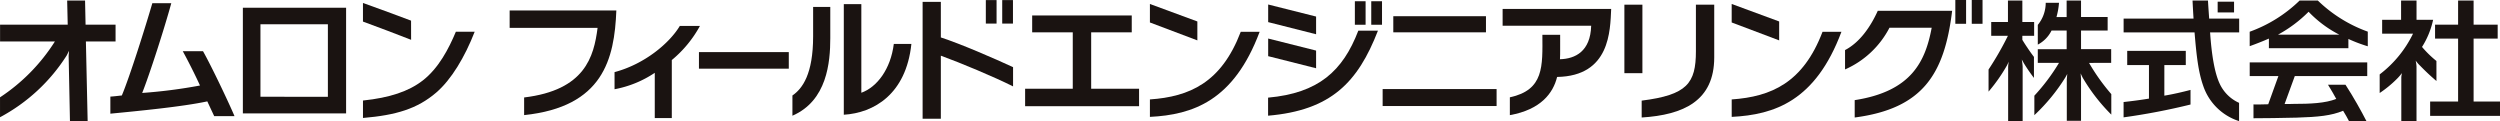
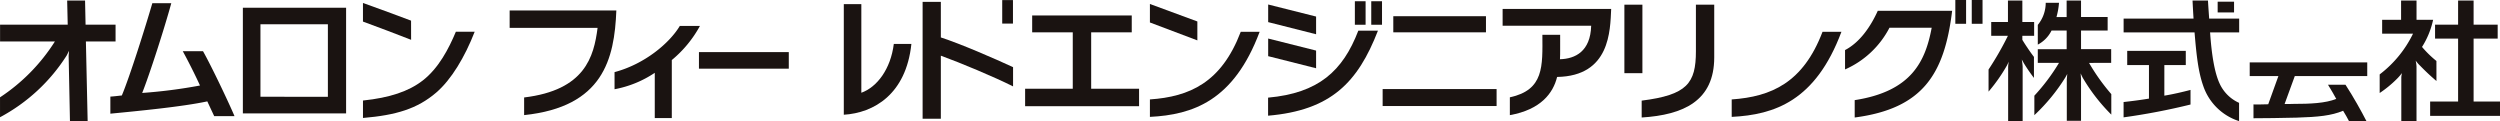
<svg xmlns="http://www.w3.org/2000/svg" width="500" height="24.222">
  <defs>
    <clipPath id="a">
      <path data-name="長方形 5192" fill="none" d="M0 0h24.222v500H0z" />
    </clipPath>
  </defs>
  <path data-name="パス 8895" d="M218.234 6.465h8.115V3.092h-19.915v3.373h8.118v11.284l-9.529-.005v3.494h22.79v-3.495l-9.579.005z" fill="#1a1311" />
  <g data-name="グループ 587">
    <g data-name="グループ 586" clip-path="url(#a)" fill="#1a1311" transform="rotate(90 250 250)">
      <path data-name="パス 8896" d="M2.159 124.444c3.158 1.424 6.311 3.583 7.853 6.547h3.874a18.282 18.282 0 00-8.341-8.886v-8.444c6.659 1.256 12.721 3.971 14.481 15.4h3.475c-1.789-13.645-8.695-17.955-21.342-19.489z" />
      <path data-name="長方形 5181" d="M0 103.493h4.758v2.156H0z" />
      <path data-name="長方形 5182" d="M0 106.782h4.758v2.151H0z" />
      <path data-name="パス 8897" d="M2.097 398.071h3.482v-17.587c5.778.748 12.448 2.518 13.914 14.691h3.528c-1.647-15.816-11.224-18.061-20.924-18.444z" />
      <path data-name="パス 8898" d="M10.25 160.818c6.421 0 8.737 1.781 9.875 10.848h3.376c-.525-8.38-3.334-14.512-12.025-14.512H.931v3.664z" />
      <path data-name="長方形 5183" d="M.936 171.519h13.699v3.604H.936z" />
      <path data-name="長方形 5184" d="M10.421 342.243h3.313v17.967h-3.313z" />
      <path data-name="パス 8899" d="M19.886 270.017h3.491c-.428-8.558-3.182-16.768-17.014-21.945v3.78c10.174 3.879 12.974 10.239 13.523 18.165" />
      <path data-name="パス 8900" d="M4.293 260.528l-3.5 9.49h3.7l3.585-9.49z" />
      <path data-name="長方形 5185" d="M3.242 202.807h3.223v18.533H3.242z" />
      <path data-name="長方形 5186" d="M17.812 200.682h3.394v22.79h-3.394z" />
      <path data-name="パス 8901" d="M19.887 153.66h3.491c-.428-8.561-3.182-16.771-17.02-21.948l.005 3.783c10.171 3.873 12.978 10.236 13.524 18.165" />
-       <path data-name="パス 8902" d="M4.292 144.168l-3.5 9.495h3.7l3.585-9.495z" />
      <path data-name="パス 8903" d="M18.554 327.733H.831v3.507h22.116c-.365-6-4.081-12.456-14.166-13.518v3.515c5.041.632 8.637 3.349 9.773 6.5" />
-       <path data-name="パス 8904" d="M7.262 337.375c7.559 0 10.455 2.132 11.837 4.141h4.044c-3-6.937-10.7-7.572-15.512-7.572H1.393v3.431z" />
      <path data-name="パス 8905" d="M.37 311.831v3.646h23.37v-3.646H11.134c1.432-3.926 4.191-10.554 6.143-14.444h-3.848c-1.66 3.58-4.65 10.452-5.943 14.444z" />
      <path data-name="長方形 5187" d="M.016 297.408h4.7v2.148h-4.7z" />
-       <path data-name="長方形 5188" d="M.016 300.687h4.7v2.148h-4.7z" />
      <path data-name="長方形 5189" d="M.249 223.598h4.7v2.151h-4.7z" />
      <path data-name="長方形 5190" d="M.249 226.882h4.7v2.145h-4.7z" />
      <path data-name="パス 8906" d="M19.527 246.383h3.612c-1.075-12.574-6.649-17.953-17-21.969v3.926c8.086 3.1 12.477 7.971 13.39 18.043" />
      <path data-name="パス 8907" d="M10.116 236.781l-2.41 9.584h3.528l2.418-9.584z" />
      <path data-name="パス 8908" d="M3.31 236.781L.9 246.365h3.525l2.426-9.584z" />
      <path data-name="パス 8909" d="M5.148 199.476v-17.712c5.136.147 6.612 3.176 6.7 6.242-.687-.037-1.272-.037-1.718-.037H6.966v3.554c6.3-.031 11.016-.349 12.5 6.507h3.559c-1.094-6.182-4.4-8.661-7.635-9.45-.182-10.625-9.298-10.609-13.599-10.816v21.712z" />
      <path data-name="長方形 5191" d="M.338 53.189h2.148v3.279H.338z" />
      <path data-name="パス 8910" d="M.1 58.406v3.087c1.246-.06 2.376-.123 3.614-.2v13.984h2.767V61.089c4.648-.386 7.887-.748 10.691-1.734a11.135 11.135 0 007.05-7.168h-3.653a7.756 7.756 0 01-3.832 3.877c-2.1.986-5.576 1.6-10.255 1.917v-5.815H3.714v6c-1.207.084-2.334.17-3.614.241" />
      <path data-name="パス 8911" d="M13.009 67.129v-4.286h-2.83v11.714h2.83v-4.349h6.712c.281 1.71.5 3.4.687 5.075h3.063a130.233 130.233 0 00-2.567-13.387h-2.922c.409 1.55.868 3.512 1.149 5.235z" />
      <path data-name="パス 8912" d="M15.215 50.057v-5.736l5.639 2.035c.071 1.435.031 2.429.031 2.948h2.764c0-1.4-.047-6.232-.123-8.627-.129-4.325-.393-6.956-1.377-9.3.766-.475 1.443-.85 2.072-1.175v-3.491c-1.986 1.015-4.876 2.631-7.276 4.191v3.5c.774-.48 2.064-1.246 2.835-1.652.863 2.161 1 5.151 1 8.6.034.543.018 1.172.021 1.731l-5.586-2.039V26.551h-2.733v23.506z" />
-       <path data-name="パス 8913" d="M.1 40.067a27.869 27.869 0 016.245 9.995h2.89a61.867 61.867 0 00-1.519-3.842h1.926V30.323H7.79a29.777 29.777 0 001.466-3.879H6.329a27.87 27.87 0 01-6.229 10zm6.838 4.346a26.4 26.4 0 00-4.587-6.132 22.994 22.994 0 004.587-6.153z" />
      <path data-name="パス 8914" d="M20.309 5.28H7.722V.464H4.934V5.28H.1v3.1h4.834v4.608h2.788V8.38h12.587v5.592h2.867V0h-2.867z" />
      <path data-name="パス 8915" d="M16.204 12.71l-4.008.005a20.88 20.88 0 01-2.809 2.88 16.639 16.639 0 00-5.422-2.216v3.315H.105v3.09h3.86v3.787h2.771v-6.174a22.613 22.613 0 018.144 6.667h3.722a22.457 22.457 0 00-2.82-3.436 9.136 9.136 0 00-1.159-1l.763.11h8.836v-3.041h-10.9a6.481 6.481 0 00-1.212.173 7.22 7.22 0 001.055-.916A43.73 43.73 0 0016.2 12.71" />
      <path data-name="パス 8916" d="M.105 95.53v2.88h4.3v3.347h2.76V98.42a61.573 61.573 0 016.738 3.869h4.422a33.856 33.856 0 00-5.243-3.682l-.768-.37a6.059 6.059 0 001.146.134h10.762v-2.9H13.306a11.363 11.363 0 00-1.409.178l.768-.43a33.837 33.837 0 002.917-2.009h-4.2c-.834.65-2.379 1.7-3.415 2.321h-.802v-2.359H4.404v2.358z" />
      <path data-name="パス 8917" d="M12.572 77.765H9.828v6.027H6.109v-5.321H3.402v5.322H.1v2.88h3.31v2.033A14.462 14.462 0 00.562 88.2v2.657a6.945 6.945 0 014.417 1.583h3.947a6.414 6.414 0 00-2.817-2.749v-3.024h3.735v5.776h2.728V88.2a39.35 39.35 0 016.565 4.928h3.895a37.365 37.365 0 00-7.58-6.221l-.661-.359 1.1.092h8.27v-2.847h-8.4l-1.083.081.813-.383a36.524 36.524 0 007.431-5.752h-4.1a40.223 40.223 0 01-6.24 4.451z" />
      <path data-name="パス 8918" d="M1.55 451.427h21.124V430.78H1.55zm17.8-3.517H4.859v-13.487h14.5z" />
      <path data-name="パス 8919" d="M10.237 463.448c1.595-.881 4.566-2.4 6.864-3.446a102.709 102.709 0 011.49 11.559c-3.819-1.519-13.149-4.513-17.951-5.818v3.79c4.572 1.327 14.662 4.5 18.454 6.1.079.774.186 1.534.226 2.295h3.415c-.556-5.775-1.408-14.52-2.46-19.388 1.217-.564 2.258-1.06 2.953-1.377v-4.065c-2.6 1.1-9.82 4.519-12.988 6.3z" />
      <path data-name="パス 8920" d="M16.11 415.465c2.161 2.793 3.439 6.589 3.995 11.939h3.488c-.561-6.638-1.841-10.877-5.088-14.659-2.589-3.006-7.082-5.707-12.16-7.682v3.764c3.368 1.411 7.286 3.431 9.765 6.636" />
      <path data-name="パス 8921" d="M4.129 417.787c-.6 1.558-2.825 7.585-3.536 9.621h3.722c.719-2.035 3.037-8.073 3.648-9.629z" />
      <path data-name="パス 8922" d="M8.294 476.887H4.939v6l-4.831.1v3.58l4.831-.11v13.531h3.355V489.02a37.148 37.148 0 0111.173 10.977h3.981a35.662 35.662 0 00-12.364-13.34l-.928-.467c.393.026.858.087 1.159.079l12.91-.26v-3.538l-15.929.351z" />
      <path data-name="パス 8923" d="M5.185 364.037c3.391 2.033 7.609 6.951 9.24 13.054h3.423a21.491 21.491 0 00-3.284-8.044h9.054v-3.407h-11.61a23.254 23.254 0 00-6.819-5.626z" />
    </g>
  </g>
</svg>